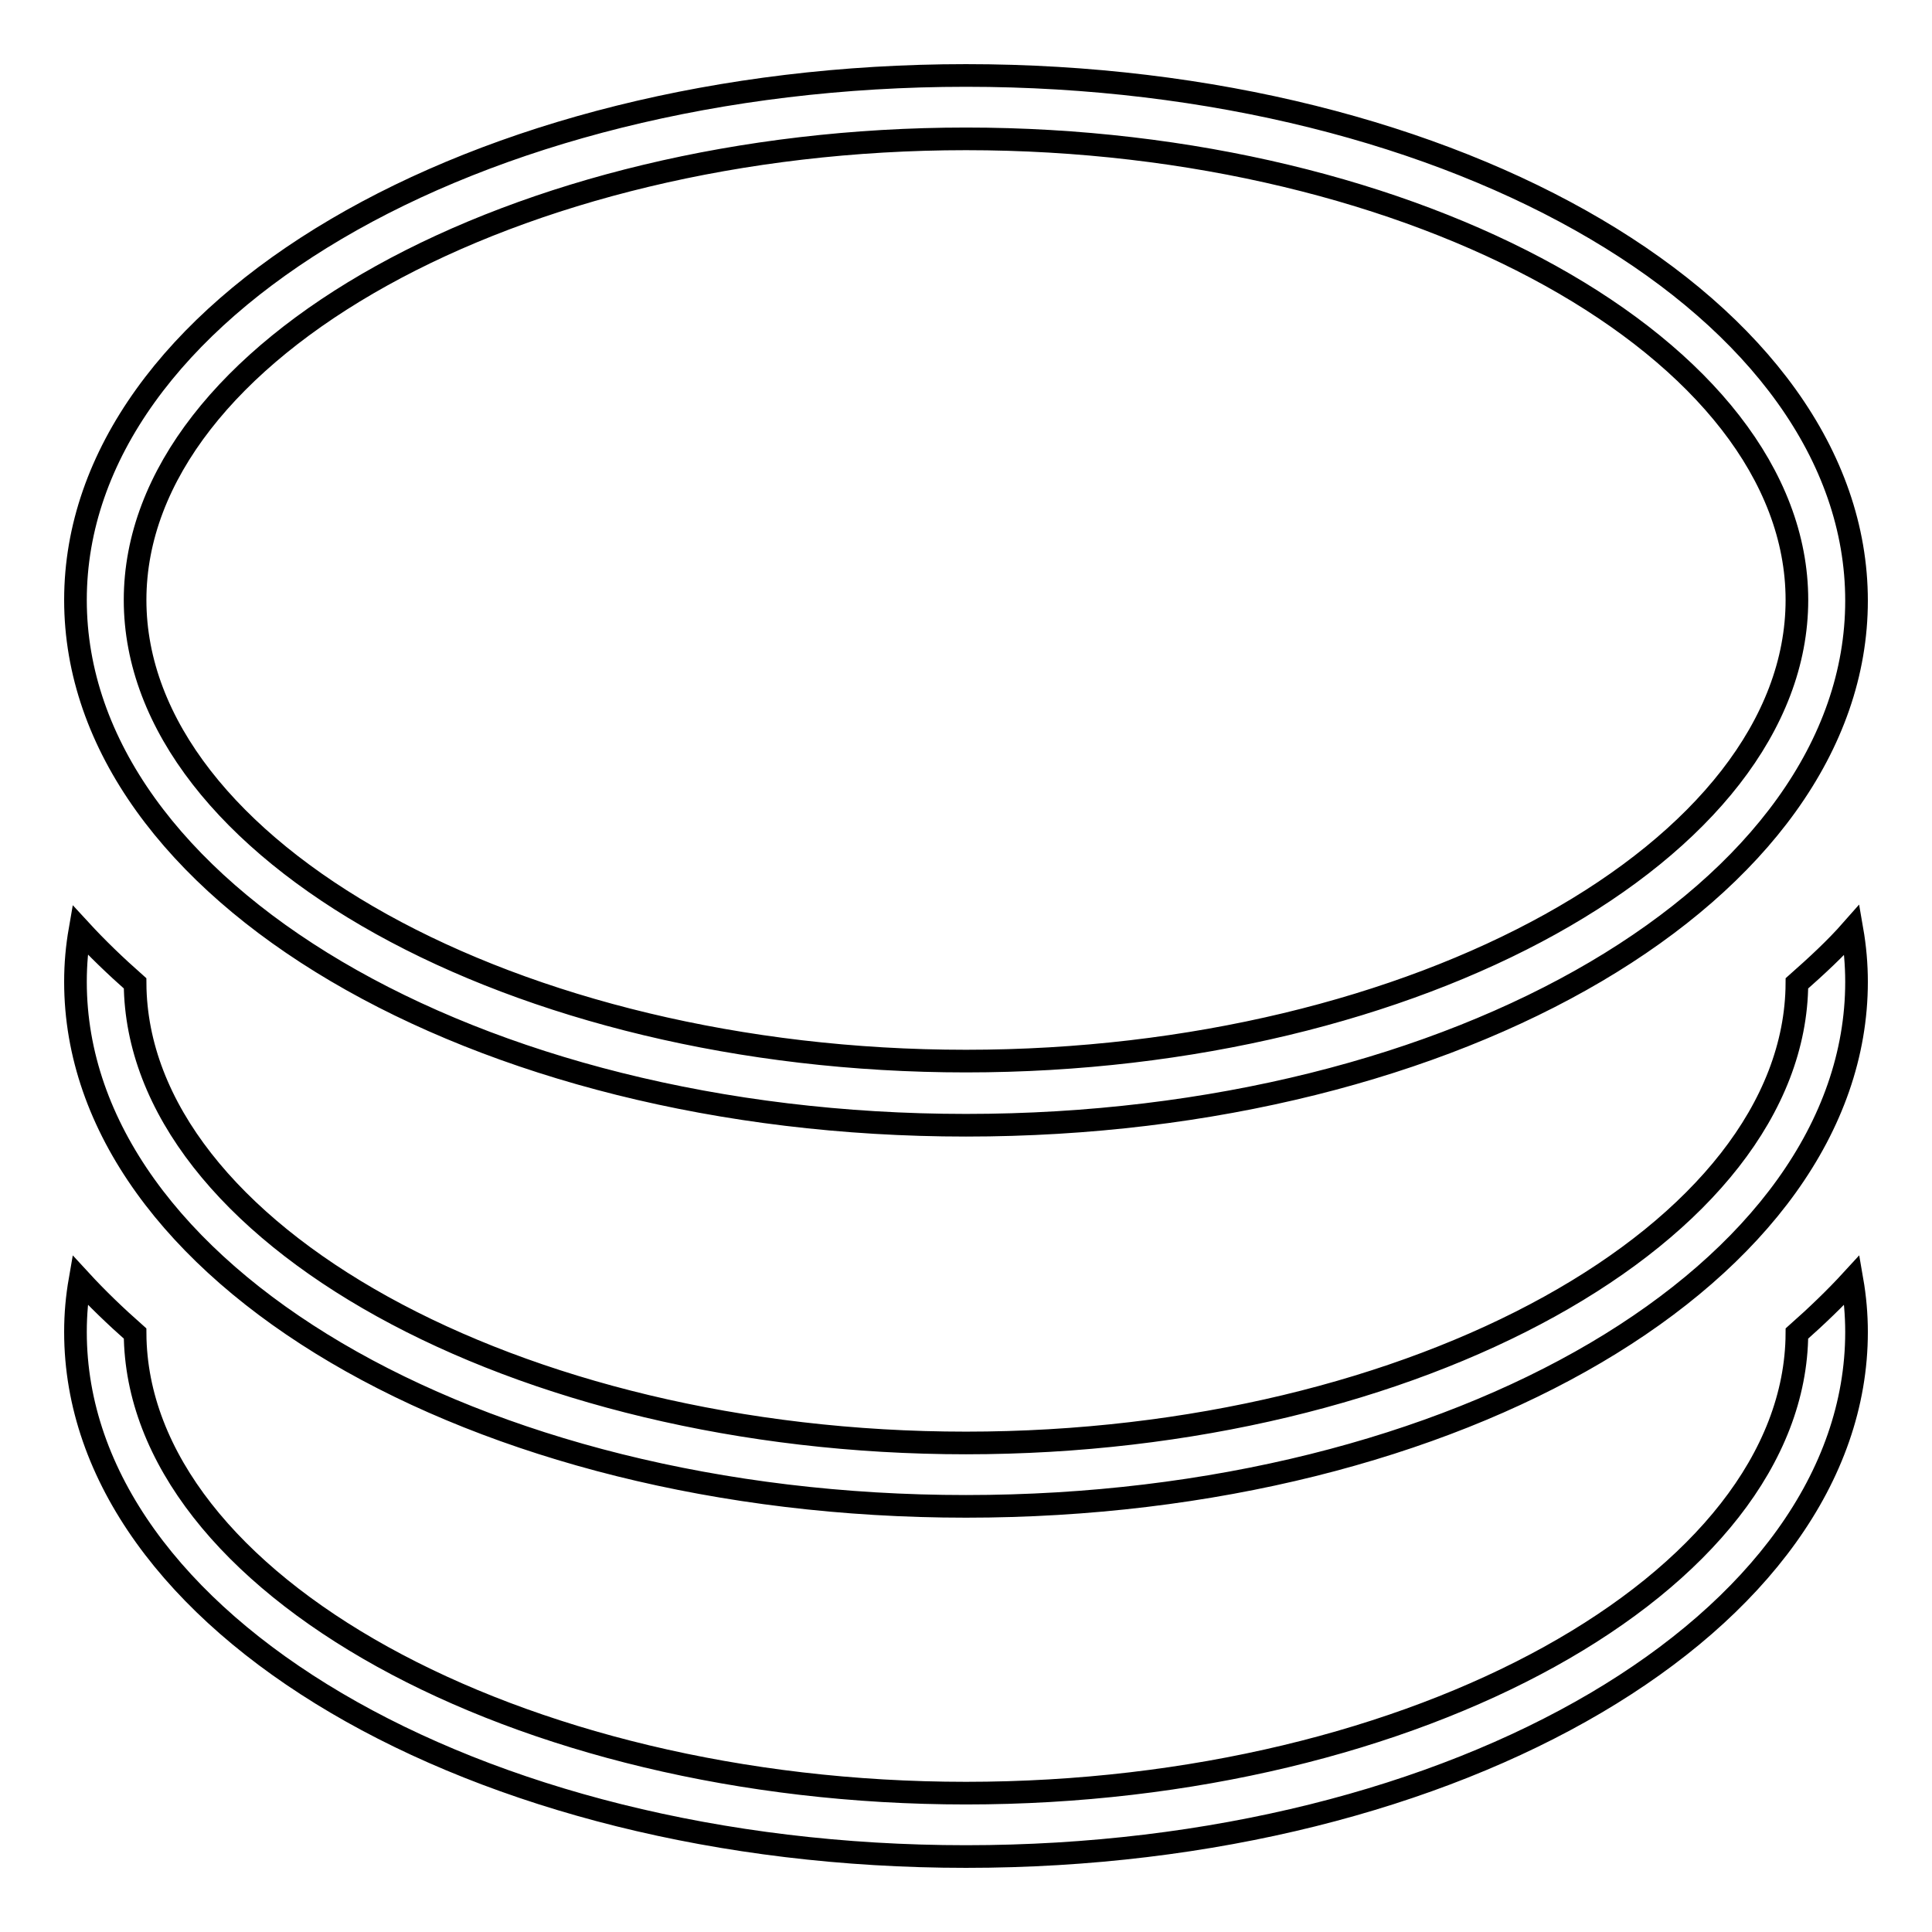
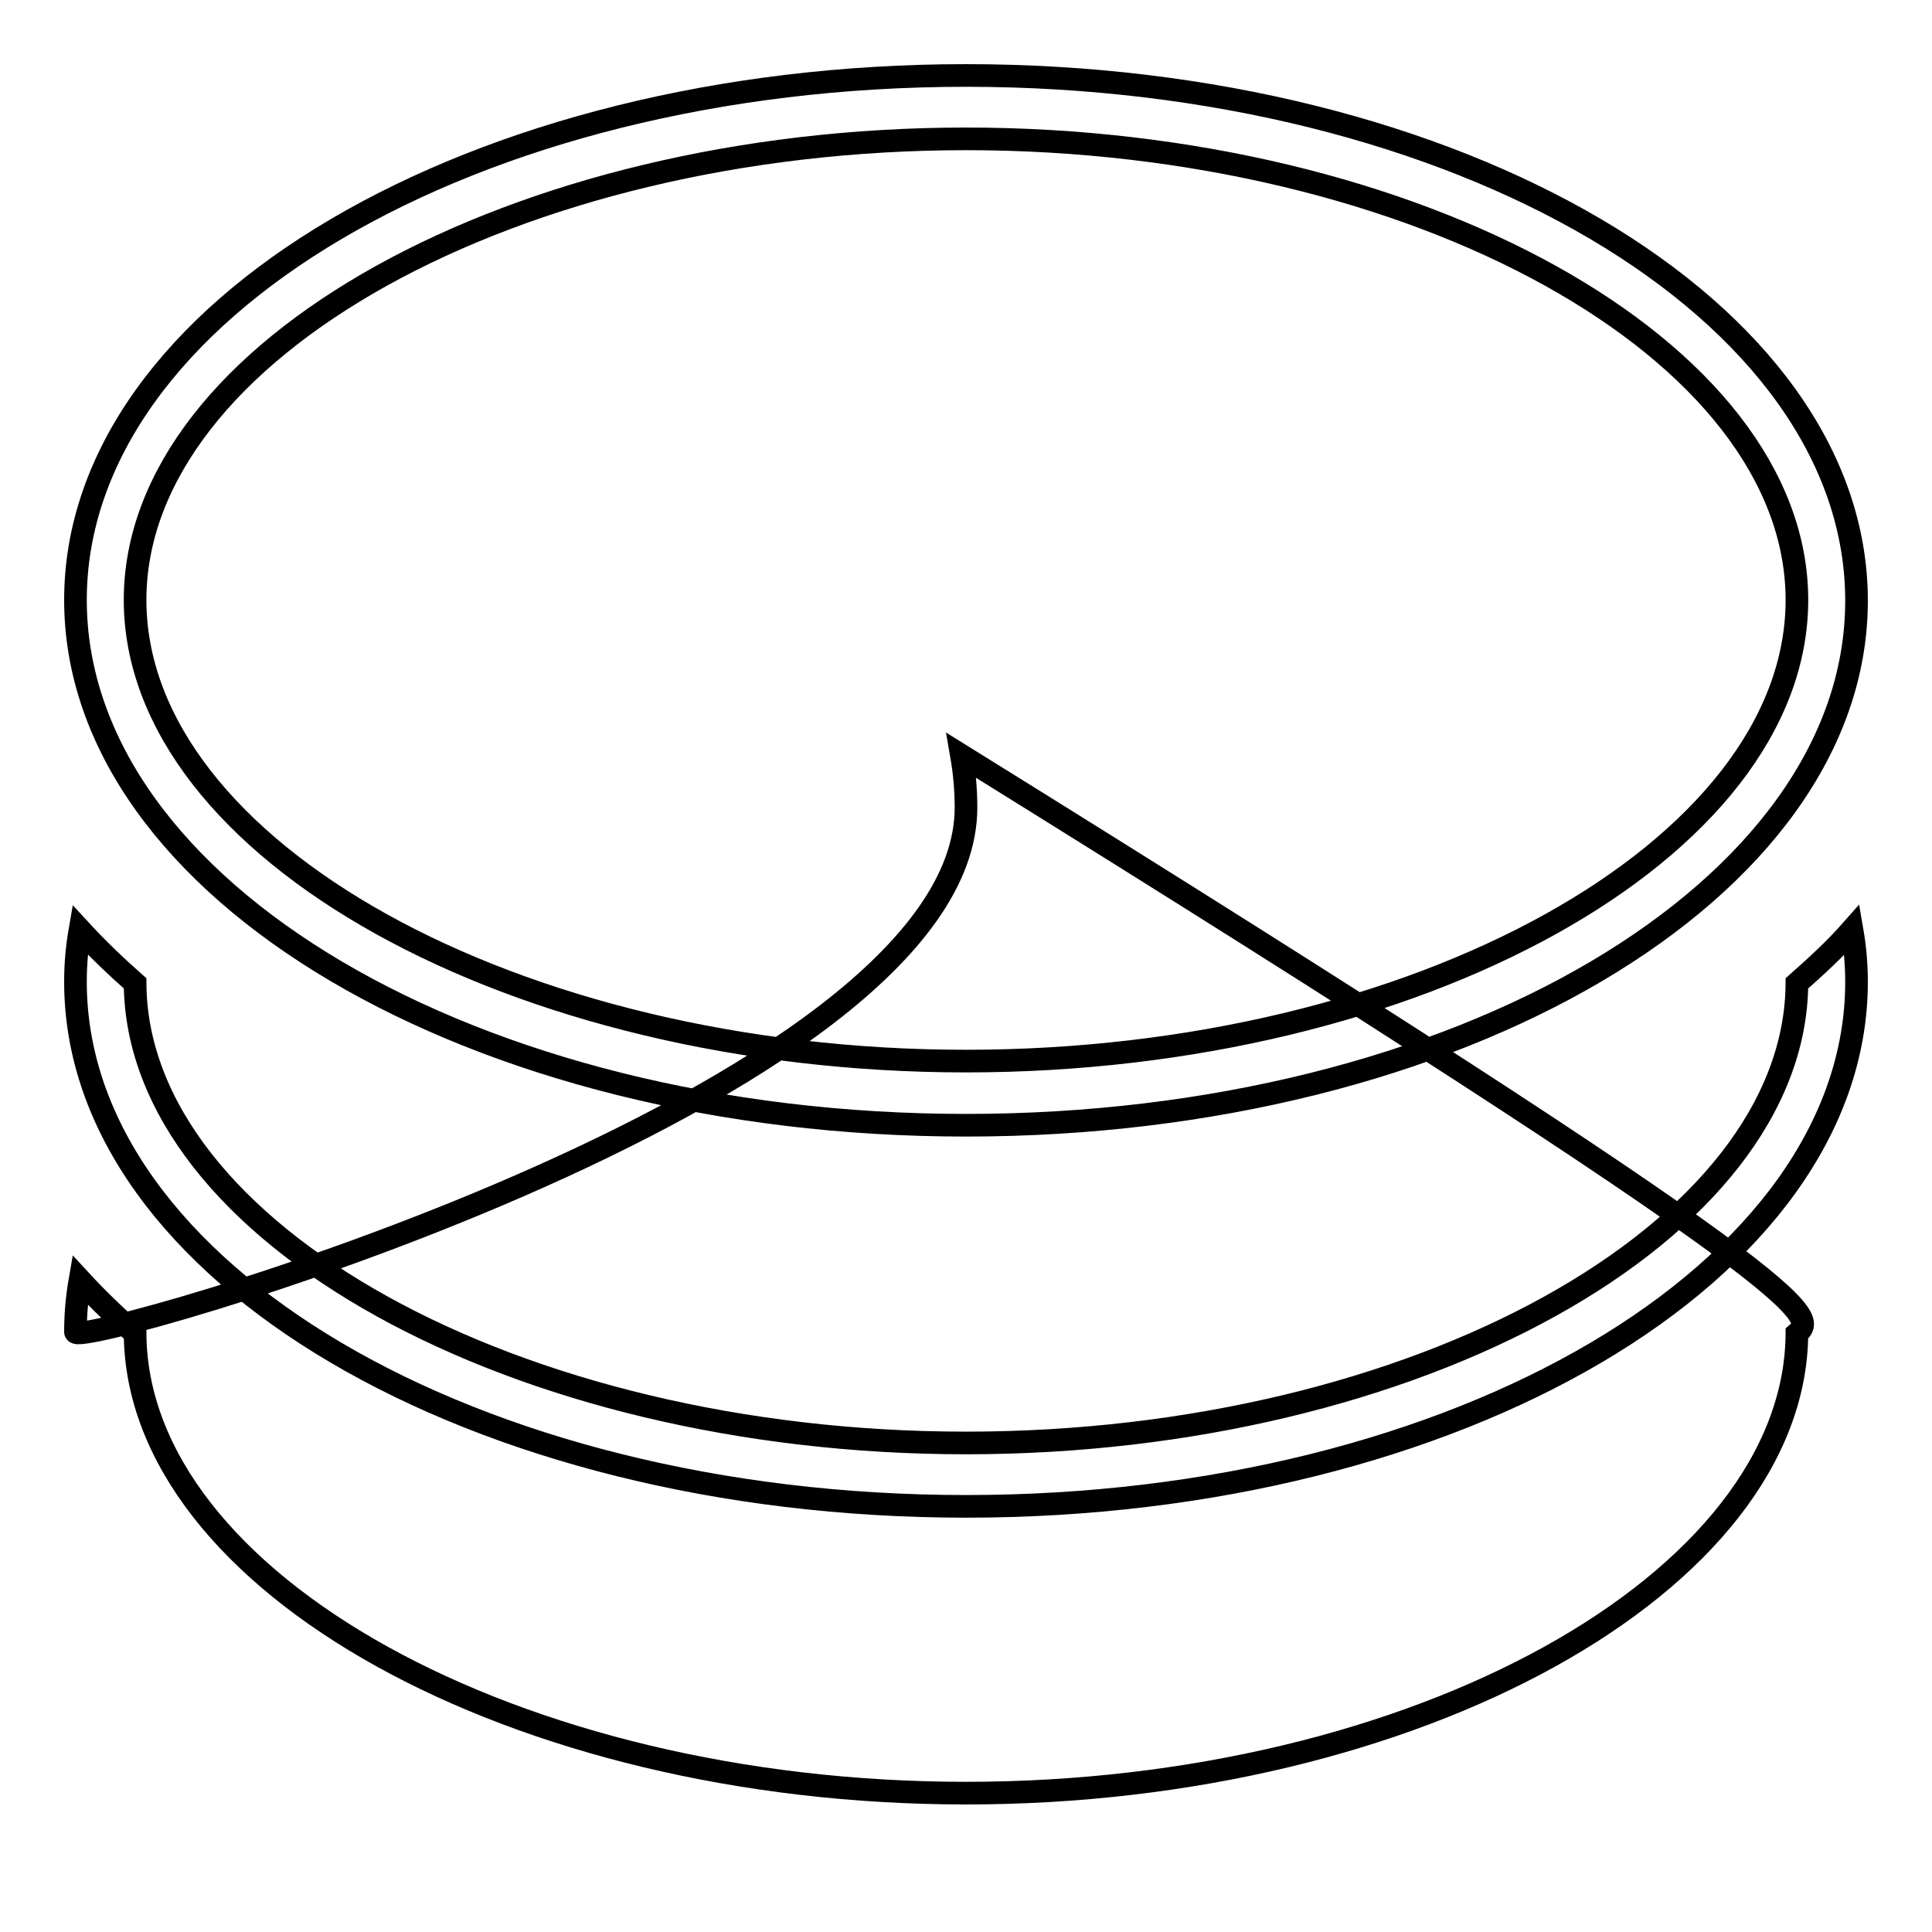
<svg xmlns="http://www.w3.org/2000/svg" version="1.1" x="0px" y="0px" viewBox="0 0 256 256" enable-background="new 0 0 256 256" xml:space="preserve">
  <g>
-     <path stroke-width="3" fill-opacity="0" stroke="#000000" d="M238.1,176.7c-0.2,33-50.5,60.9-110.1,60.9c-59.6,0-109.9-27.9-110.1-60.9c-2.6-2.3-5-4.6-7.3-7.1 c-0.4,2.3-0.6,4.5-0.6,6.9c0,38.4,52.8,69.5,118,69.5s118-31.1,118-69.5c0-2.3-0.2-4.6-0.6-6.9C243.2,172,240.7,174.4,238.1,176.7z  M238.1,130.3c-0.2,33-50.5,60.9-110.1,60.9c-59.6,0-109.9-27.9-110.1-60.9c-2.6-2.3-5-4.6-7.3-7.1c-0.4,2.3-0.6,4.5-0.6,6.9 c0,38.4,52.8,69.5,118,69.5s118-31.1,118-69.5c0-2.3-0.2-4.6-0.6-6.9C243.2,125.7,240.7,128,238.1,130.3z M128,149.1 c65.2,0,118-31.1,118-69.5C246,41.1,193.2,10,128,10S10,41.1,10,79.5C10,117.9,62.8,149.1,128,149.1z M128,18.4 c59.7,0,110.1,28,110.1,61.1c0,33.1-50.4,61.1-110.1,61.1s-110.1-28-110.1-61.1C17.9,46.4,68.3,18.4,128,18.4z" />
+     <path stroke-width="3" fill-opacity="0" stroke="#000000" d="M238.1,176.7c-0.2,33-50.5,60.9-110.1,60.9c-59.6,0-109.9-27.9-110.1-60.9c-2.6-2.3-5-4.6-7.3-7.1 c-0.4,2.3-0.6,4.5-0.6,6.9s118-31.1,118-69.5c0-2.3-0.2-4.6-0.6-6.9C243.2,172,240.7,174.4,238.1,176.7z  M238.1,130.3c-0.2,33-50.5,60.9-110.1,60.9c-59.6,0-109.9-27.9-110.1-60.9c-2.6-2.3-5-4.6-7.3-7.1c-0.4,2.3-0.6,4.5-0.6,6.9 c0,38.4,52.8,69.5,118,69.5s118-31.1,118-69.5c0-2.3-0.2-4.6-0.6-6.9C243.2,125.7,240.7,128,238.1,130.3z M128,149.1 c65.2,0,118-31.1,118-69.5C246,41.1,193.2,10,128,10S10,41.1,10,79.5C10,117.9,62.8,149.1,128,149.1z M128,18.4 c59.7,0,110.1,28,110.1,61.1c0,33.1-50.4,61.1-110.1,61.1s-110.1-28-110.1-61.1C17.9,46.4,68.3,18.4,128,18.4z" />
  </g>
</svg>